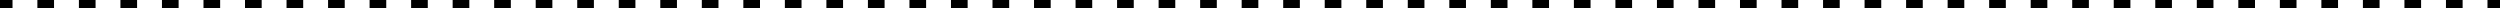
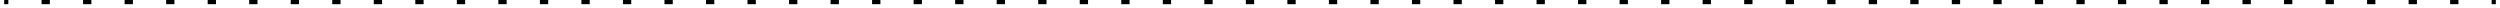
<svg xmlns="http://www.w3.org/2000/svg" version="1.1" width="299px" height="1px" viewBox="-0.5 -0.5 299 1" aria-hidden="true">
  <defs>
    <linearGradient class="cerosgradient" data-cerosgradient="true" id="CerosGradient_idf34e0e573" gradientUnits="userSpaceOnUse" x1="50%" y1="100%" x2="50%" y2="0%">
      <stop offset="0%" stop-color="#d1d1d1" />
      <stop offset="100%" stop-color="#d1d1d1" />
    </linearGradient>
    <linearGradient />
  </defs>
  <g>
    <g transform="matrix(1, 0, 0, 1, 0, 0)">
      <path d="M0,0h0.497v-1h-0.497zM4.47,0h0.993v-1h-0.993zM9.437,0h0.993v-1h-0.993zM14.403,0h0.993v-1h-0.993zM19.37,0h0.993v-1h-0.993zM24.337,0h0.993v-1h-0.993zM29.303,0h0.993v-1h-0.993zM34.27,0h0.993v-1h-0.993zM39.237,0h0.993v-1h-0.993zM44.203,0h0.993v-1h-0.993zM49.17,0h0.993v-1h-0.993zM54.137,0h0.993v-1h-0.993zM59.103,0h0.993v-1h-0.993zM64.07,0h0.993v-1h-0.993zM69.037,0h0.993v-1h-0.993zM74.003,0h0.993v-1h-0.993zM78.97,0h0.993v-1h-0.993zM83.937,0h0.993v-1h-0.993zM88.903,0h0.993v-1h-0.993zM93.87,0h0.993v-1h-0.993zM98.837,0h0.993v-1h-0.993zM103.803,0h0.994v-1h-0.994zM108.77,0h0.993v-1h-0.993zM113.737,0h0.993v-1h-0.993zM118.703,0h0.994v-1h-0.994zM123.67,0h0.993v-1h-0.993zM128.637,0h0.993v-1h-0.993zM133.603,0h0.994v-1h-0.994zM138.57,0h0.993v-1h-0.993zM143.537,0h0.993v-1h-0.993zM148.503,0h0.994v-1h-0.994zM153.47,0h0.993v-1h-0.993zM158.437,0h0.993v-1h-0.993zM163.403,0h0.994v-1h-0.994zM168.37,0h0.993v-1h-0.993zM173.337,0h0.993v-1h-0.993zM178.303,0h0.994v-1h-0.994zM183.27,0h0.993v-1h-0.993zM188.237,0h0.993v-1h-0.993zM193.203,0h0.994v-1h-0.994zM198.17,0h0.993v-1h-0.993zM203.137,0h0.993v-1h-0.993zM208.103,0h0.994v-1h-0.994zM213.07,0h0.993v-1h-0.993zM218.037,0h0.993v-1h-0.993zM223.003,0h0.994v-1h-0.994zM227.97,0h0.993v-1h-0.993zM232.937,0h0.993v-1h-0.993zM237.903,0h0.994v-1h-0.994zM242.87,0h0.993v-1h-0.993zM247.837,0h0.993v-1h-0.993zM252.803,0h0.993v-1h-0.993zM257.77,0h0.993v-1h-0.993zM262.737,0h0.993v-1h-0.993zM267.703,0h0.994v-1h-0.994zM272.67,0h0.993v-1h-0.993zM277.637,0h0.993v-1h-0.993zM282.603,0h0.994v-1h-0.994zM287.57,0h0.993v-1h-0.993zM292.537,0h0.993v-1h-0.993zM297.503,0h0.497v-1h-0.497z" transform="matrix(1,0,0,1,0,0)" />
-       <path d="M0,0h0.497v-1h-0.497zM4.47,0h0.993v-1h-0.993zM9.437,0h0.993v-1h-0.993zM14.403,0h0.993v-1h-0.993zM19.37,0h0.993v-1h-0.993zM24.337,0h0.993v-1h-0.993zM29.303,0h0.993v-1h-0.993zM34.27,0h0.993v-1h-0.993zM39.237,0h0.993v-1h-0.993zM44.203,0h0.993v-1h-0.993zM49.17,0h0.993v-1h-0.993zM54.137,0h0.993v-1h-0.993zM59.103,0h0.993v-1h-0.993zM64.07,0h0.993v-1h-0.993zM69.037,0h0.993v-1h-0.993zM74.003,0h0.993v-1h-0.993zM78.97,0h0.993v-1h-0.993zM83.937,0h0.993v-1h-0.993zM88.903,0h0.993v-1h-0.993zM93.87,0h0.993v-1h-0.993zM98.837,0h0.993v-1h-0.993zM103.803,0h0.994v-1h-0.994zM108.77,0h0.993v-1h-0.993zM113.737,0h0.993v-1h-0.993zM118.703,0h0.994v-1h-0.994zM123.67,0h0.993v-1h-0.993zM128.637,0h0.993v-1h-0.993zM133.603,0h0.994v-1h-0.994zM138.57,0h0.993v-1h-0.993zM143.537,0h0.993v-1h-0.993zM148.503,0h0.994v-1h-0.994zM153.47,0h0.993v-1h-0.993zM158.437,0h0.993v-1h-0.993zM163.403,0h0.994v-1h-0.994zM168.37,0h0.993v-1h-0.993zM173.337,0h0.993v-1h-0.993zM178.303,0h0.994v-1h-0.994zM183.27,0h0.993v-1h-0.993zM188.237,0h0.993v-1h-0.993zM193.203,0h0.994v-1h-0.994zM198.17,0h0.993v-1h-0.993zM203.137,0h0.993v-1h-0.993zM208.103,0h0.994v-1h-0.994zM213.07,0h0.993v-1h-0.993zM218.037,0h0.993v-1h-0.993zM223.003,0h0.994v-1h-0.994zM227.97,0h0.993v-1h-0.993zM232.937,0h0.993v-1h-0.993zM237.903,0h0.994v-1h-0.994zM242.87,0h0.993v-1h-0.993zM247.837,0h0.993v-1h-0.993zM252.803,0h0.993v-1h-0.993zM257.77,0h0.993v-1h-0.993zM262.737,0h0.993v-1h-0.993zM267.703,0h0.994v-1h-0.994zM272.67,0h0.993v-1h-0.993zM277.637,0h0.993v-1h-0.993zM282.603,0h0.994v-1h-0.994zM287.57,0h0.993v-1h-0.993zM292.537,0h0.993v-1h-0.993zM297.503,0h0.497v-1h-0.497z" transform="matrix(1,0,0,1,0,0)" fill-opacity="0" stroke-miterlimit="28.96" stroke="#000000" />
    </g>
  </g>
</svg>